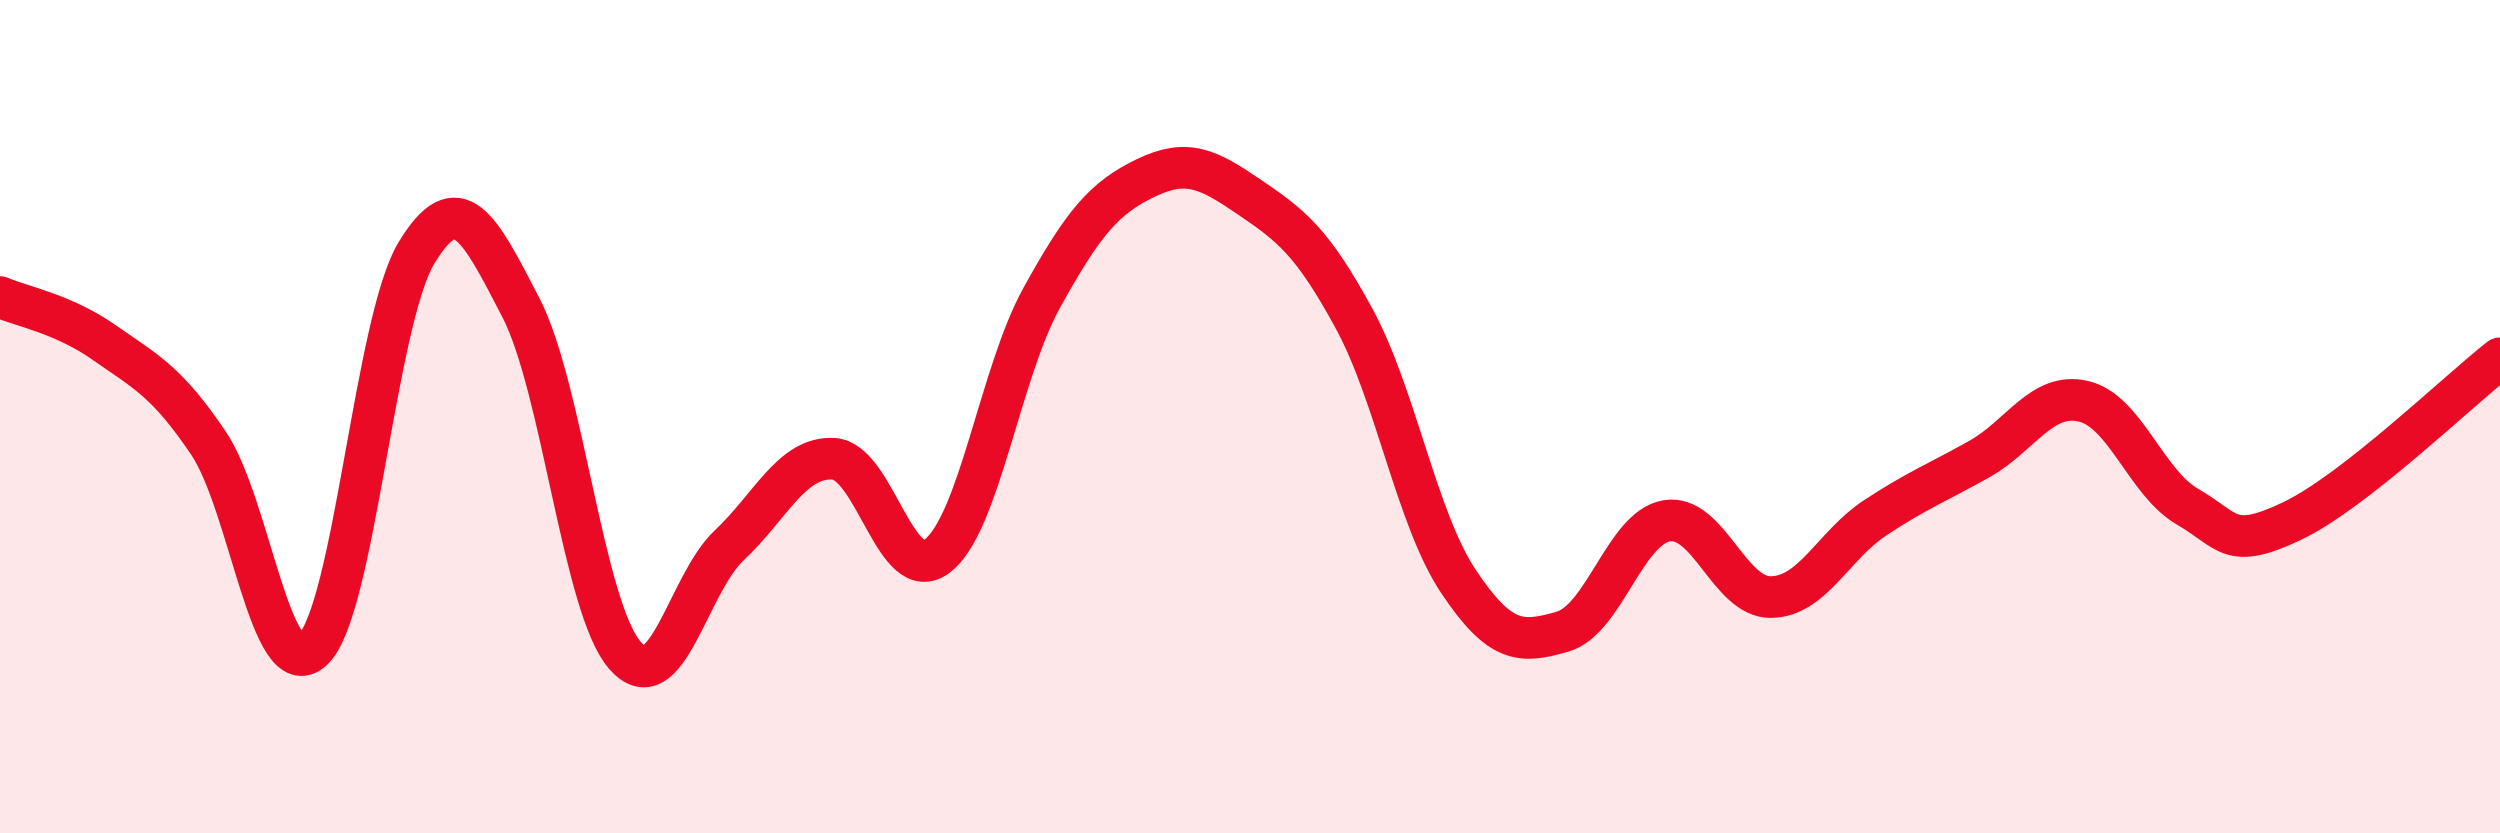
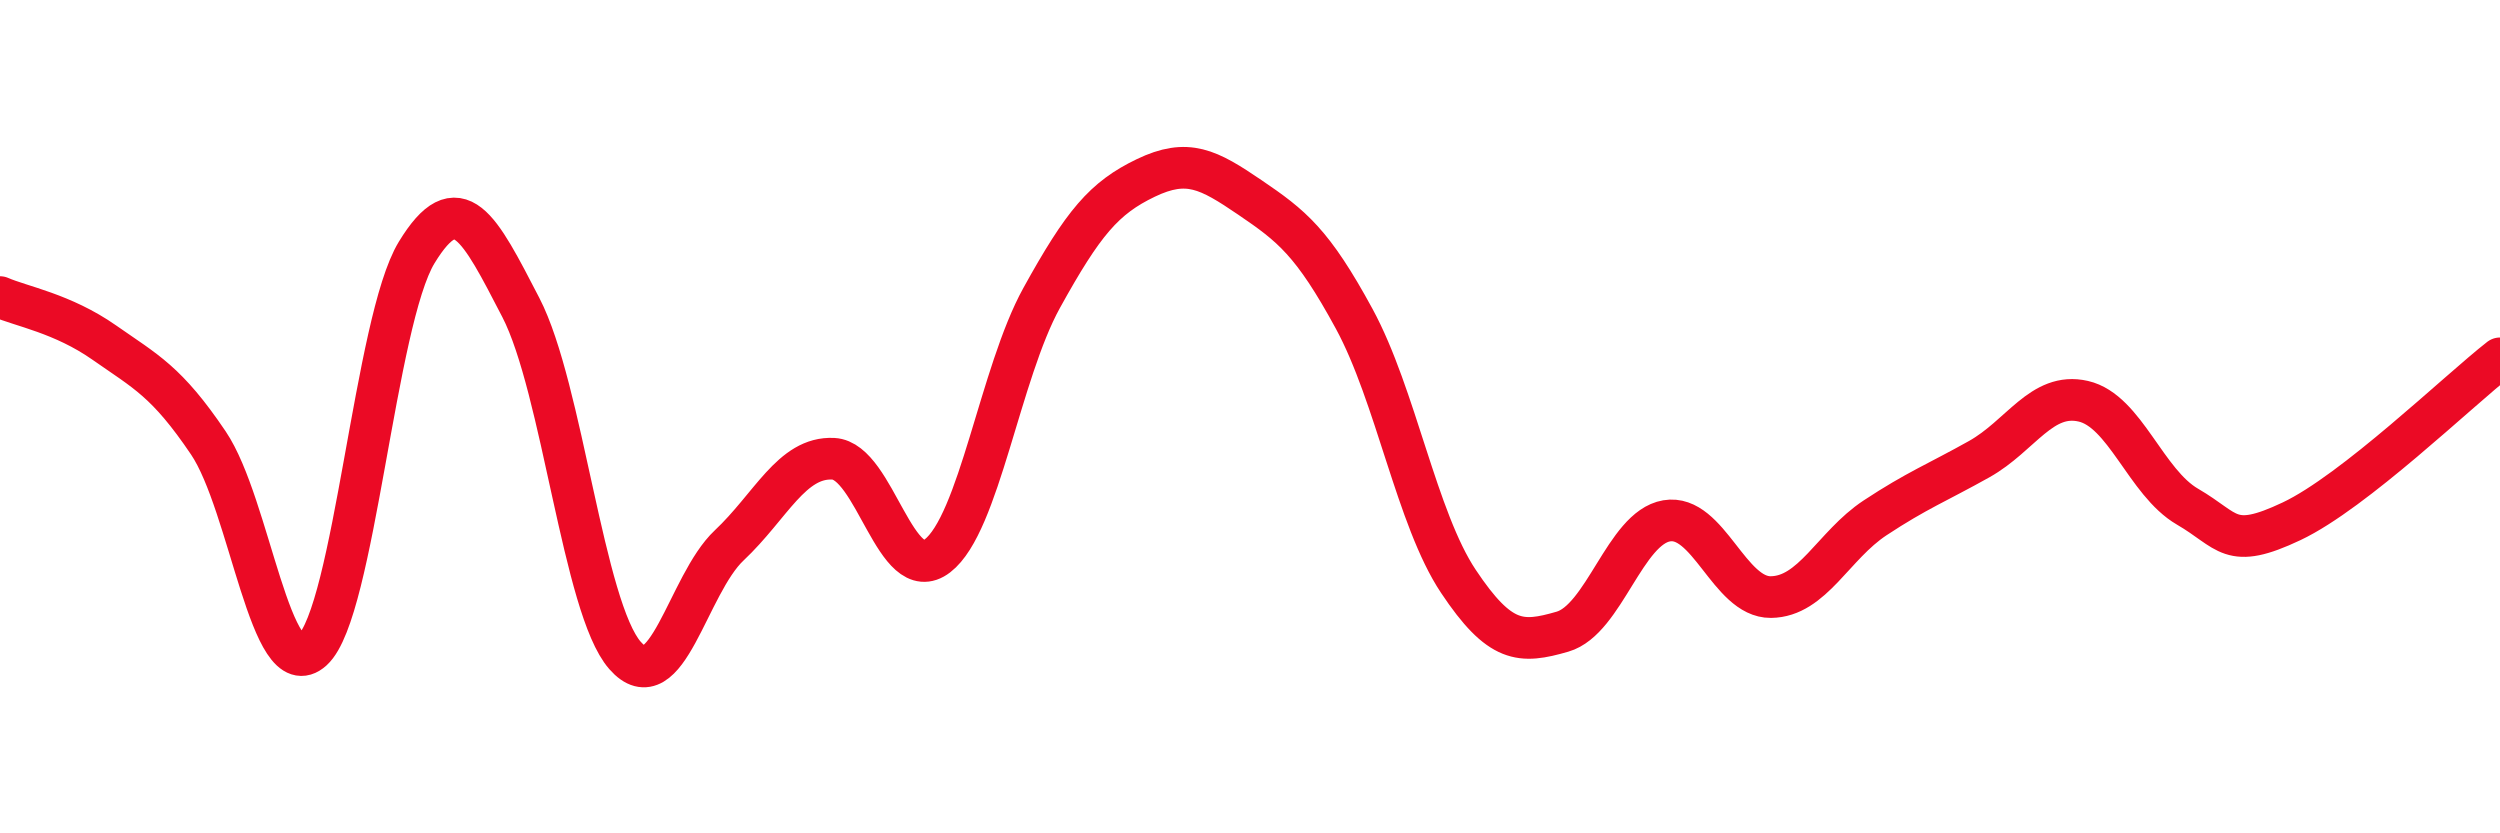
<svg xmlns="http://www.w3.org/2000/svg" width="60" height="20" viewBox="0 0 60 20">
-   <path d="M 0,7.13 C 0.5,7.35 1.5,7.52 2.5,8.22 C 3.5,8.92 4,9.15 5,10.63 C 6,12.11 6.5,16.51 7.5,15.6 C 8.5,14.69 9,7.7 10,6.06 C 11,4.42 11.5,5.45 12.5,7.38 C 13.5,9.31 14,14.59 15,15.73 C 16,16.87 16.5,14.03 17.5,13.09 C 18.5,12.15 19,10.96 20,11.01 C 21,11.06 21.5,14.11 22.5,13.34 C 23.5,12.57 24,8.96 25,7.15 C 26,5.34 26.5,4.75 27.5,4.27 C 28.5,3.79 29,4.06 30,4.74 C 31,5.42 31.5,5.81 32.5,7.65 C 33.5,9.49 34,12.45 35,13.95 C 36,15.45 36.5,15.45 37.5,15.16 C 38.5,14.87 39,12.67 40,12.5 C 41,12.33 41.5,14.34 42.5,14.33 C 43.5,14.32 44,13.09 45,12.43 C 46,11.77 46.5,11.58 47.5,11.02 C 48.5,10.46 49,9.4 50,9.63 C 51,9.86 51.5,11.58 52.5,12.16 C 53.5,12.74 53.5,13.22 55,12.51 C 56.5,11.8 59,9.38 60,8.6L60 20L0 20Z" fill="#EB0A25" opacity="0.1" stroke-linecap="round" stroke-linejoin="round" />
  <path d="M 0,7.13 C 0.5,7.35 1.5,7.52 2.5,8.22 C 3.5,8.92 4,9.15 5,10.63 C 6,12.11 6.5,16.51 7.5,15.6 C 8.5,14.69 9,7.7 10,6.06 C 11,4.42 11.5,5.45 12.5,7.38 C 13.5,9.31 14,14.59 15,15.73 C 16,16.87 16.5,14.03 17.5,13.09 C 18.5,12.15 19,10.96 20,11.01 C 21,11.06 21.5,14.11 22.5,13.34 C 23.5,12.57 24,8.96 25,7.15 C 26,5.34 26.5,4.75 27.5,4.27 C 28.5,3.79 29,4.06 30,4.74 C 31,5.42 31.5,5.81 32.5,7.65 C 33.5,9.49 34,12.45 35,13.95 C 36,15.45 36.5,15.45 37.5,15.16 C 38.5,14.87 39,12.67 40,12.5 C 41,12.33 41.5,14.34 42.5,14.33 C 43.5,14.32 44,13.09 45,12.43 C 46,11.77 46.5,11.58 47.5,11.02 C 48.5,10.46 49,9.4 50,9.63 C 51,9.86 51.5,11.58 52.5,12.16 C 53.5,12.74 53.5,13.22 55,12.51 C 56.5,11.8 59,9.38 60,8.6" stroke="#EB0A25" stroke-width="1" fill="none" stroke-linecap="round" stroke-linejoin="round" />
</svg>